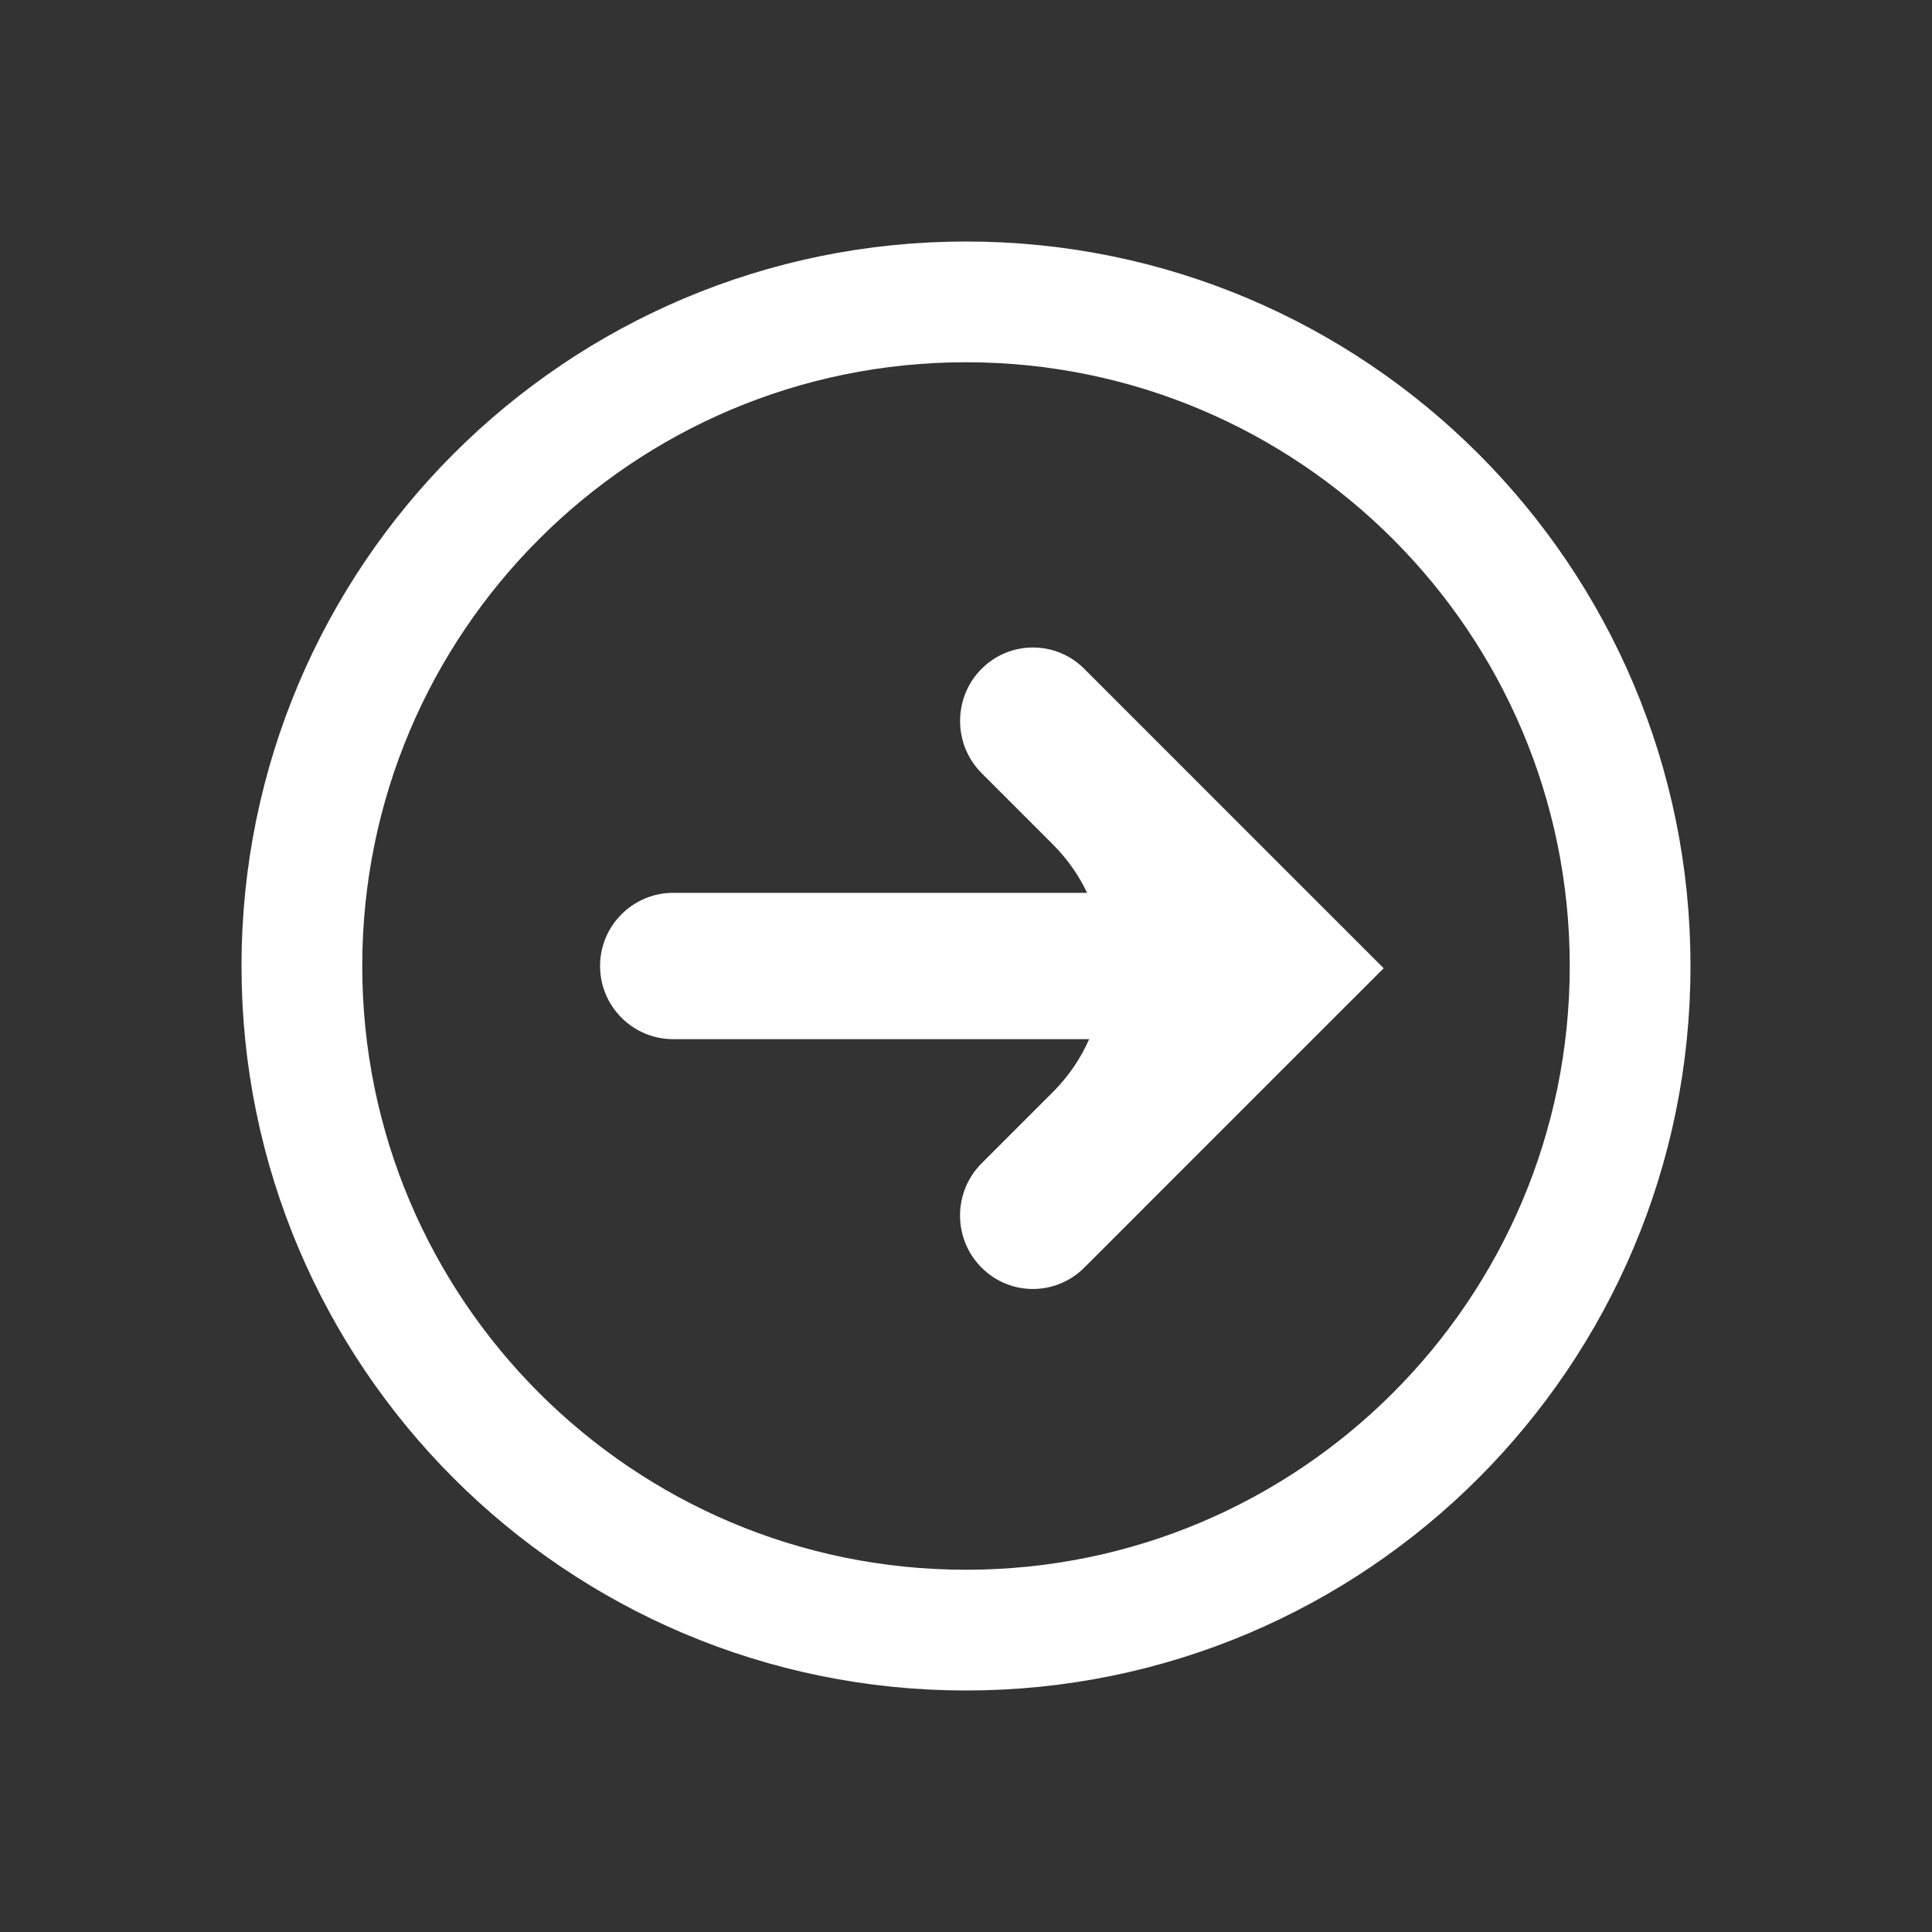
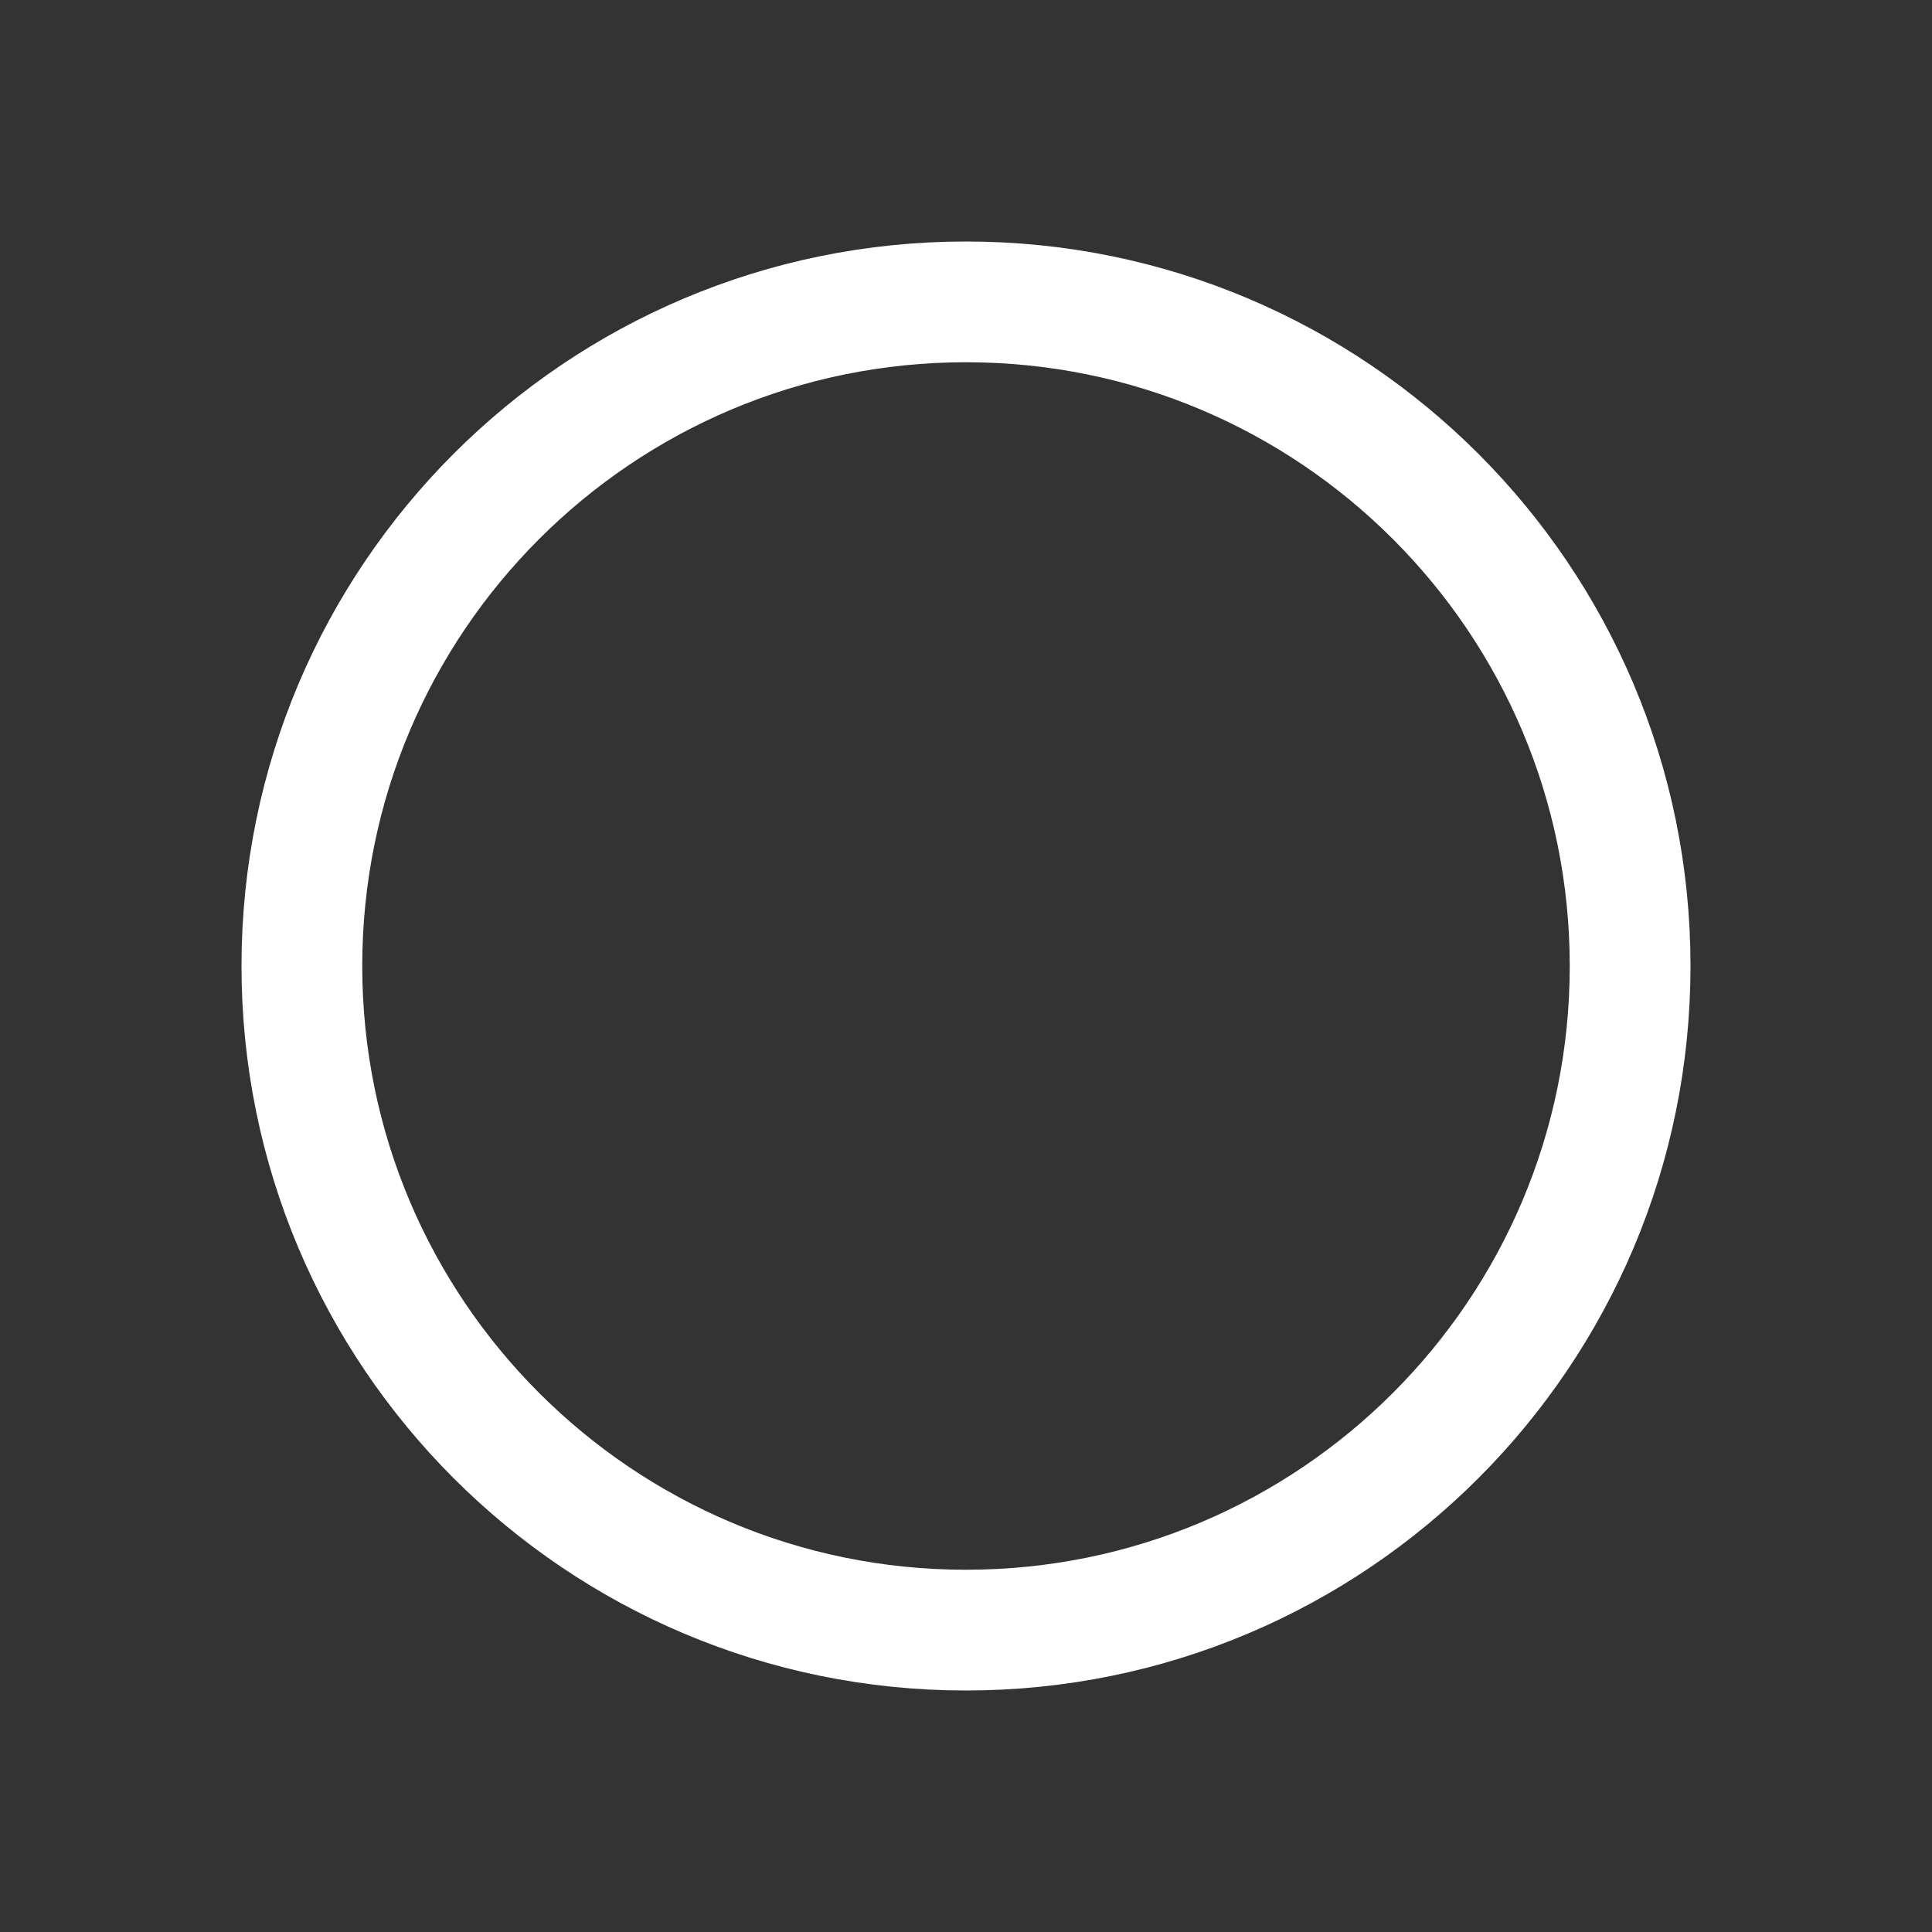
<svg xmlns="http://www.w3.org/2000/svg" width="32" height="32" viewBox="0 0 32 32" fill="none">
  <rect x="0" y="0" width="32" height="32" fill="#333333" stroke="none" />
  <path d="M27 16C27 22.075 22.075 27 16 27C9.925 27 5 22.075 5 16C5 9.925 9.925 5 16 5C22.075 5 27 9.925 27 16Z" stroke="white" stroke-width="2" />
-   <path fill-rule="evenodd" clip-rule="evenodd" d="M9.939 16C9.939 16.669 10.482 17.212 11.152 17.212L18.04 17.212C17.9 17.529 17.701 17.826 17.442 18.085L16.259 19.268C15.782 19.744 15.782 20.521 16.259 20.997C16.729 21.467 17.487 21.467 17.958 20.997L21.203 17.751L21.203 17.751L21.203 17.751L22.918 16.037L22.918 16.037L22.918 16.037L22.918 16.037L21.203 14.323L17.958 11.077C17.488 10.607 16.729 10.607 16.259 11.077C15.783 11.554 15.783 12.33 16.259 12.806L17.442 13.989C17.68 14.228 17.869 14.499 18.006 14.788L11.152 14.788C10.482 14.788 9.939 15.331 9.939 16Z" fill="white" />
</svg>